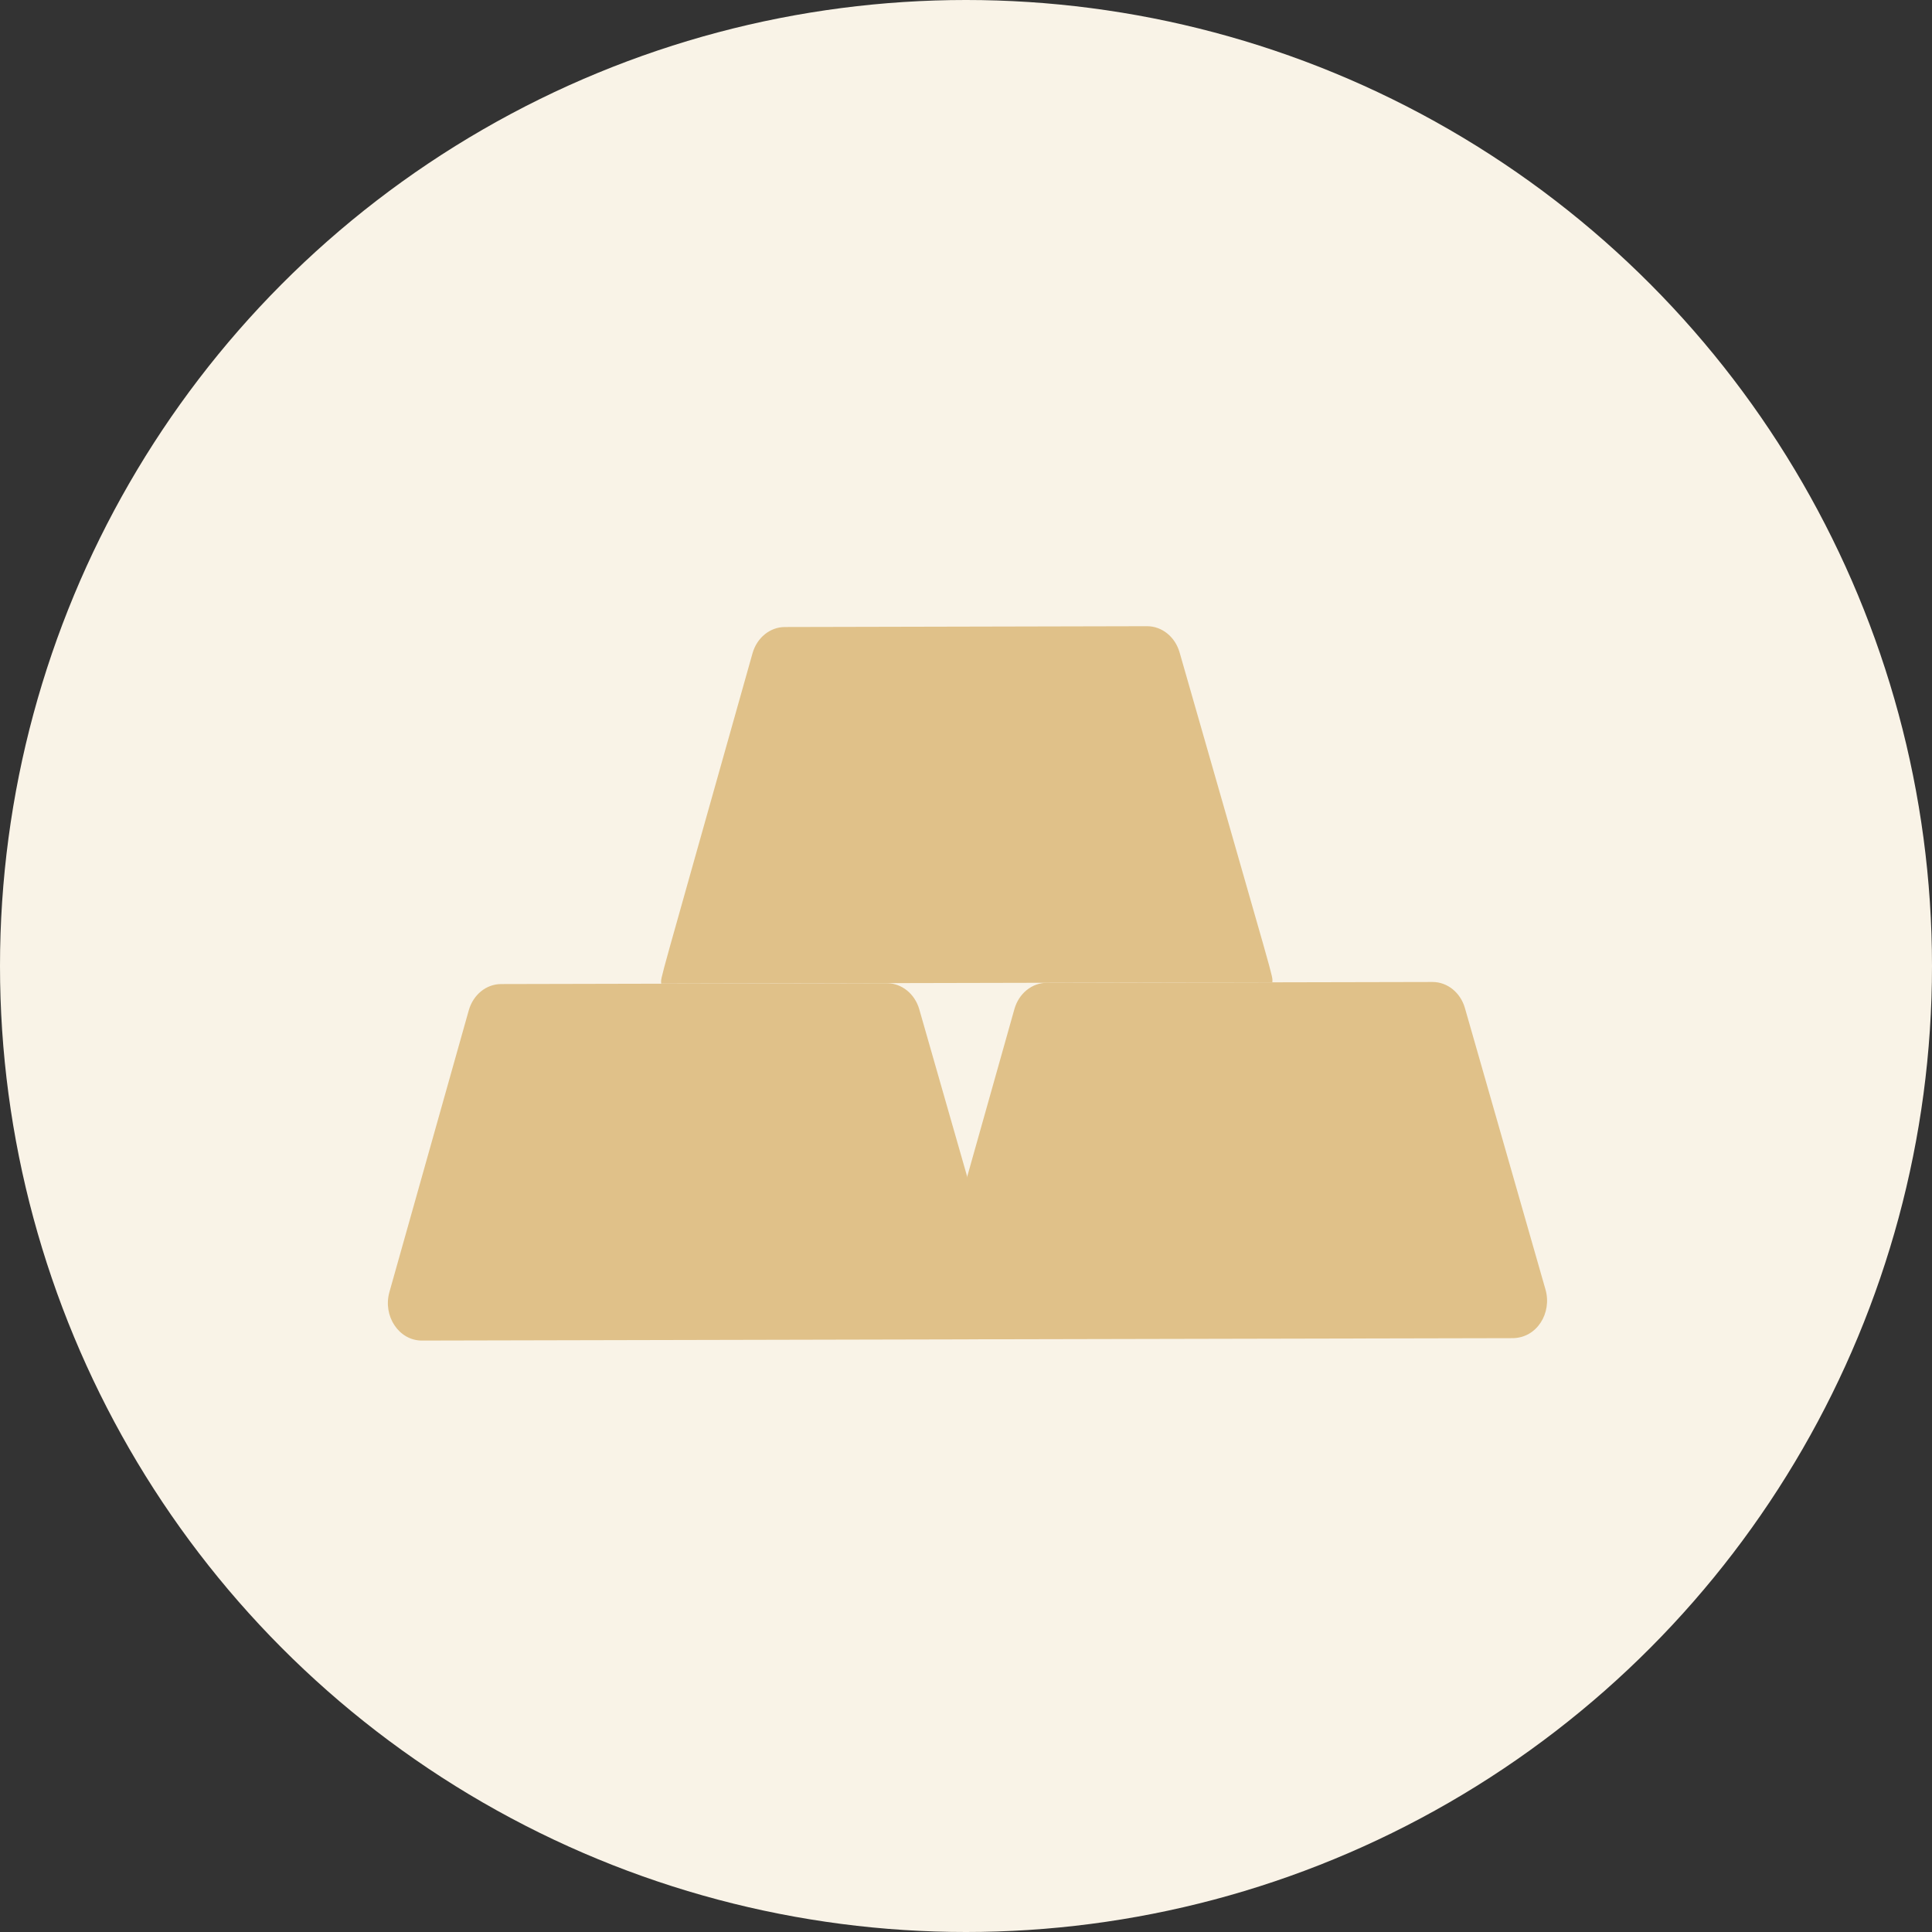
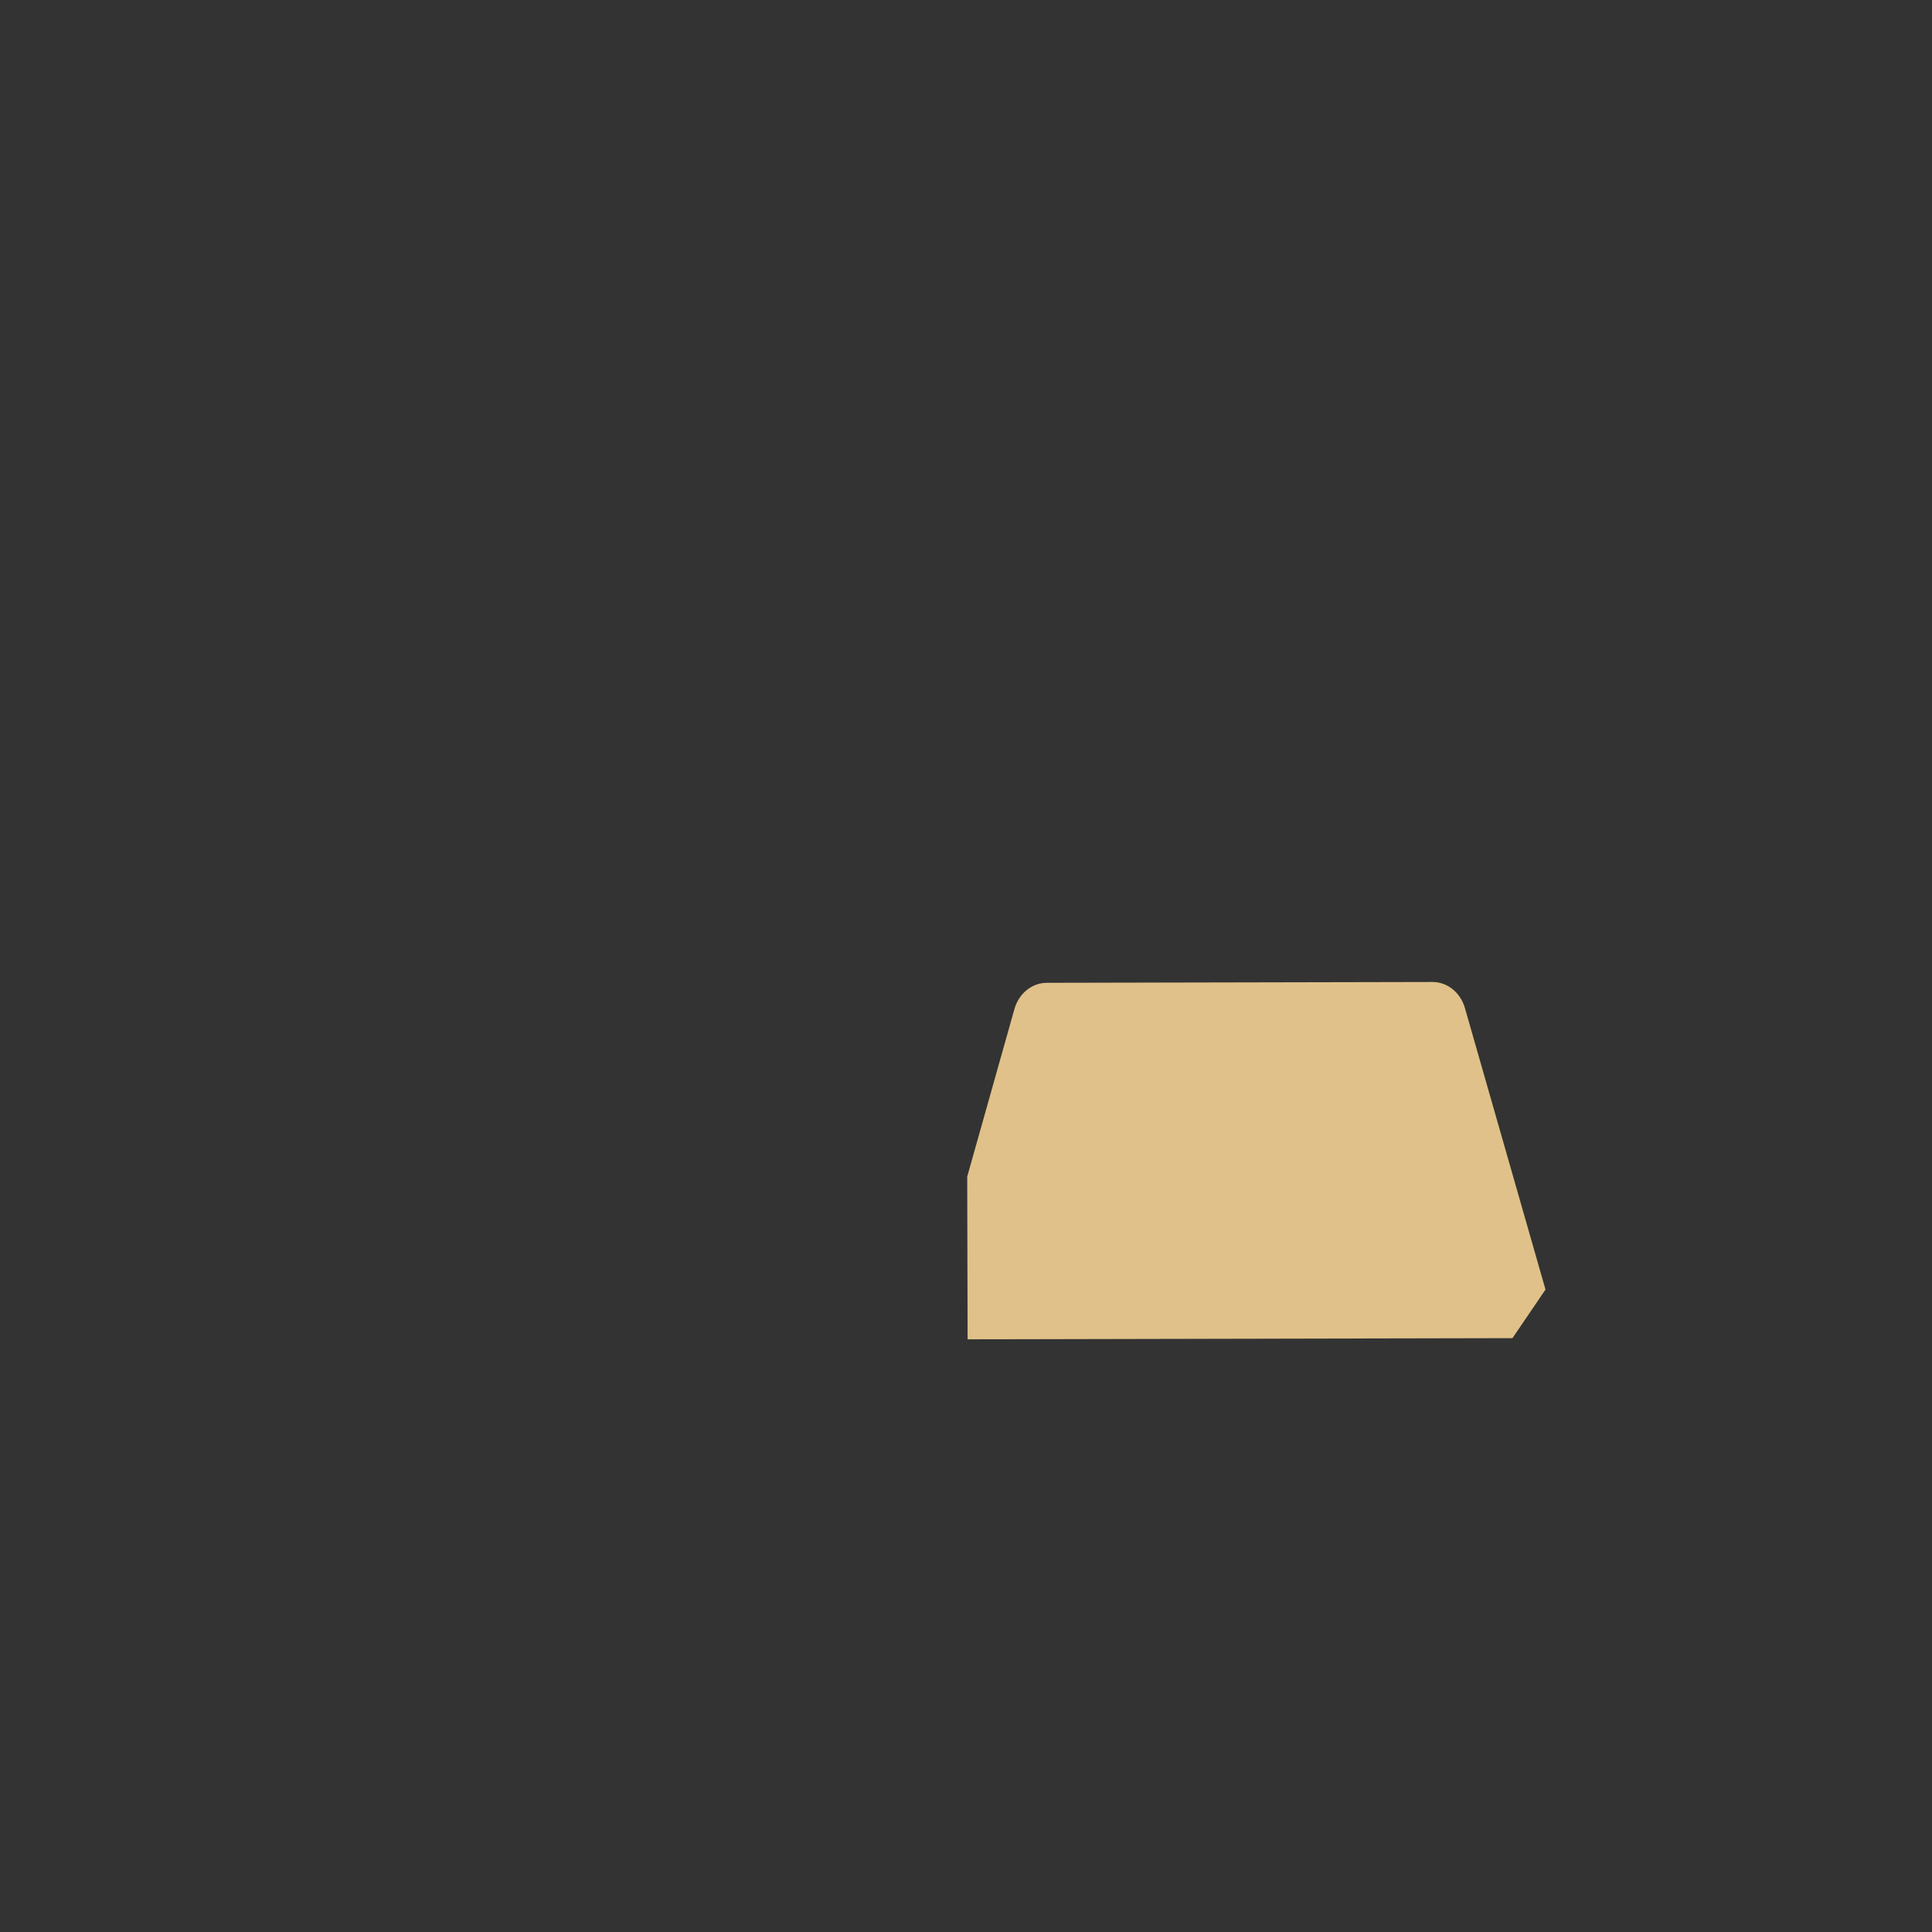
<svg xmlns="http://www.w3.org/2000/svg" width="40" height="40" viewBox="0 0 40 40" fill="none">
  <rect x="0" y="0" width="40" height="40" fill="#333333" stroke="none" />
-   <circle cx="20" cy="20" r="20" fill="#F9F3E7" />
-   <path d="M20.017 27.73L8.736 27.755C8.259 27.756 7.923 27.248 8.062 26.752C8.901 23.774 8.519 25.13 9.705 20.919C9.796 20.595 10.067 20.374 10.375 20.374L18.361 20.356C18.668 20.356 18.941 20.575 19.033 20.898L20.701 26.724C20.838 27.204 20.528 27.729 20.017 27.73Z" fill="#E0C189" />
-   <path d="M31.314 27.705L20.033 27.729L20.025 24.361L21.002 20.893C21.093 20.569 21.364 20.349 21.672 20.348L29.658 20.331C29.965 20.33 30.238 20.549 30.33 20.872L31.998 26.699C32.135 27.179 31.825 27.703 31.314 27.705Z" fill="#E0C189" />
-   <path d="M26.343 20.337L13.689 20.365C13.689 20.191 13.543 20.763 15.58 13.526C15.671 13.203 15.943 12.982 16.25 12.982L23.75 12.965C24.057 12.965 24.329 13.184 24.422 13.507C26.472 20.668 26.343 20.161 26.343 20.337Z" fill="#E0C189" />
+   <path d="M31.314 27.705L20.033 27.729L20.025 24.361L21.002 20.893C21.093 20.569 21.364 20.349 21.672 20.348L29.658 20.331C29.965 20.33 30.238 20.549 30.33 20.872L31.998 26.699Z" fill="#E0C189" />
</svg>